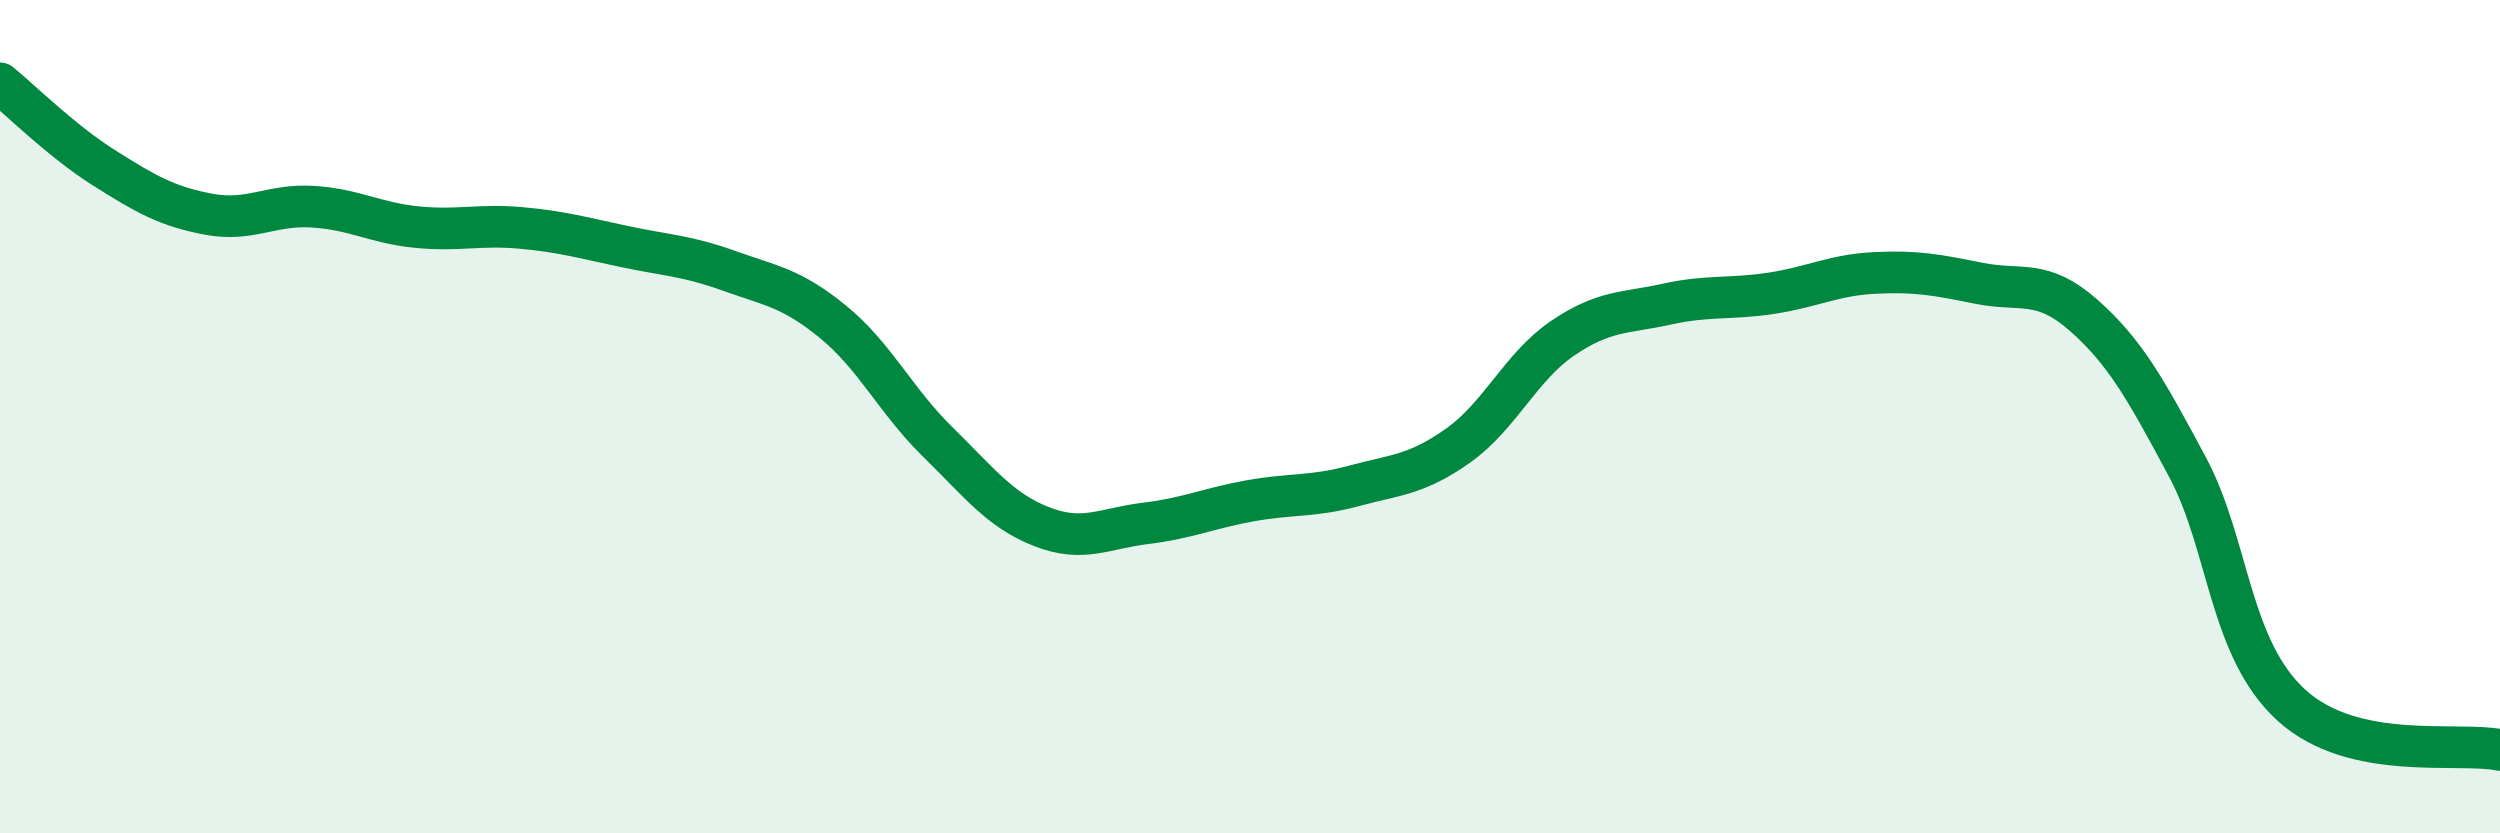
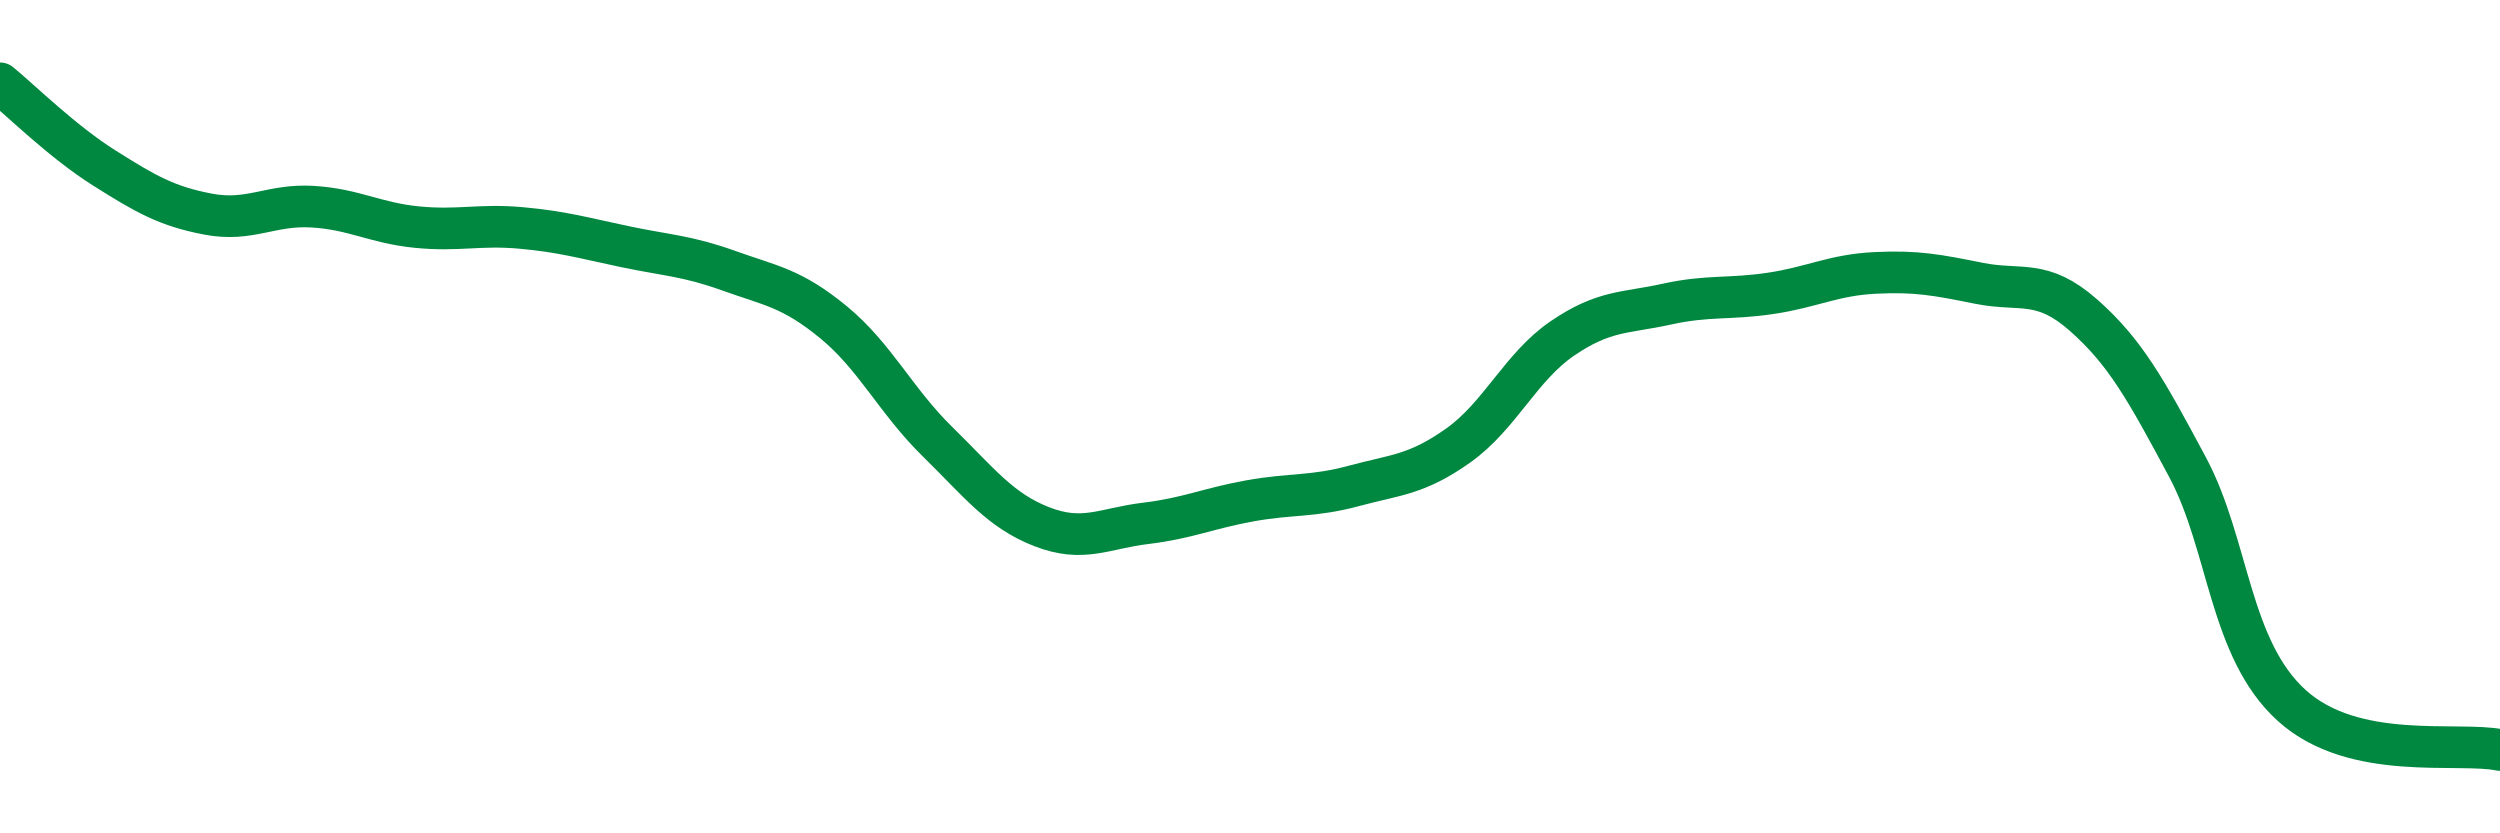
<svg xmlns="http://www.w3.org/2000/svg" width="60" height="20" viewBox="0 0 60 20">
-   <path d="M 0,2 C 0.5,2.41 1.5,3.4 2.5,4.03 C 3.5,4.66 4,4.95 5,5.14 C 6,5.33 6.5,4.9 7.5,4.96 C 8.5,5.02 9,5.35 10,5.45 C 11,5.55 11.5,5.38 12.5,5.47 C 13.5,5.56 14,5.71 15,5.92 C 16,6.13 16.5,6.14 17.5,6.5 C 18.5,6.86 19,6.91 20,7.73 C 21,8.55 21.5,9.62 22.5,10.6 C 23.5,11.58 24,12.25 25,12.64 C 26,13.03 26.5,12.68 27.5,12.56 C 28.5,12.44 29,12.2 30,12.02 C 31,11.84 31.5,11.93 32.5,11.66 C 33.5,11.39 34,11.4 35,10.69 C 36,9.98 36.5,8.8 37.5,8.12 C 38.5,7.44 39,7.52 40,7.3 C 41,7.08 41.5,7.19 42.5,7.04 C 43.5,6.89 44,6.6 45,6.55 C 46,6.5 46.5,6.6 47.5,6.8 C 48.5,7 49,6.68 50,7.56 C 51,8.44 51.5,9.34 52.5,11.21 C 53.5,13.08 53.5,15.57 55,16.93 C 56.5,18.29 59,17.79 60,18L60 20L0 20Z" fill="#008740" opacity="0.1" stroke-linecap="round" stroke-linejoin="round" />
  <path d="M 0,2 C 0.5,2.41 1.5,3.4 2.5,4.03 C 3.5,4.66 4,4.95 5,5.14 C 6,5.33 6.5,4.9 7.5,4.96 C 8.5,5.02 9,5.35 10,5.45 C 11,5.55 11.5,5.38 12.5,5.47 C 13.5,5.56 14,5.71 15,5.92 C 16,6.13 16.5,6.14 17.5,6.5 C 18.5,6.86 19,6.91 20,7.73 C 21,8.55 21.5,9.62 22.5,10.6 C 23.5,11.58 24,12.25 25,12.64 C 26,13.03 26.5,12.68 27.5,12.56 C 28.5,12.44 29,12.2 30,12.02 C 31,11.84 31.5,11.93 32.5,11.66 C 33.5,11.39 34,11.4 35,10.69 C 36,9.98 36.5,8.8 37.5,8.12 C 38.5,7.44 39,7.52 40,7.3 C 41,7.08 41.5,7.19 42.5,7.04 C 43.5,6.89 44,6.6 45,6.55 C 46,6.5 46.5,6.6 47.5,6.8 C 48.5,7 49,6.68 50,7.56 C 51,8.44 51.5,9.34 52.5,11.21 C 53.5,13.08 53.5,15.57 55,16.93 C 56.5,18.29 59,17.79 60,18" stroke="#008740" stroke-width="1" fill="none" stroke-linecap="round" stroke-linejoin="round" />
</svg>